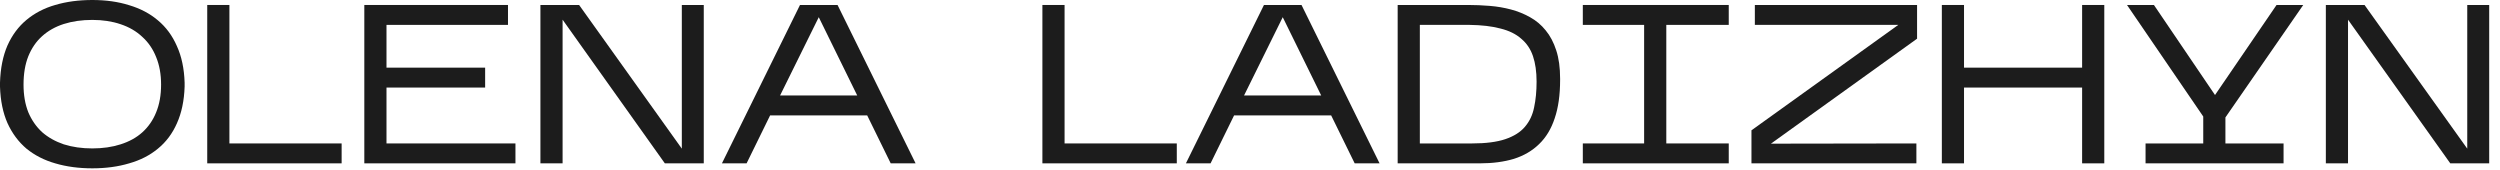
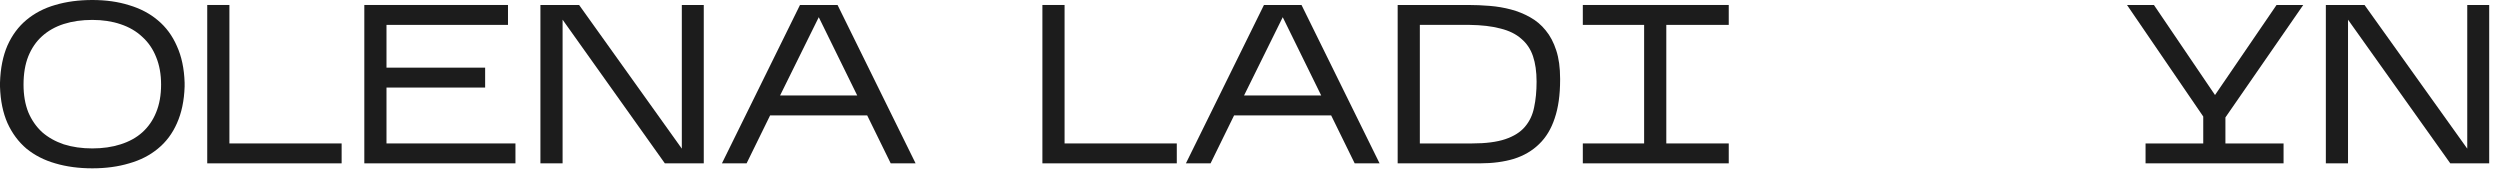
<svg xmlns="http://www.w3.org/2000/svg" fill="none" height="100%" overflow="visible" preserveAspectRatio="none" style="display: block;" viewBox="0 0 221 15" width="100%">
  <g id="Logo">
    <path d="M207.565 1.74V14.44H205.605V0.44H209.025L218.105 13.14V0.44H220.045V14.44H216.605L207.565 1.74Z" fill="#1C1C1C" id="Vector" />
    <path d="M201.867 12.68V14.44H189.667V12.68H194.767V10.3L188.027 0.44H190.407L195.807 8.4L201.247 0.44H203.607L196.727 10.38V12.68H201.867Z" fill="#1C1C1C" id="Vector_2" />
-     <path d="M173.619 7.74V14.44H171.659V0.44H173.619V5.98H184.059V0.44H186.019V14.44H184.059V7.74H173.619Z" fill="#1C1C1C" id="Vector_3" />
-     <path d="M169.409 12.68V14.44H154.829V11.52L167.809 2.2H155.129V0.44H169.469V3.42L156.549 12.7L169.409 12.68Z" fill="#1C1C1C" id="Vector_4" />
    <path d="M152.821 12.68V14.44H139.921V12.68H145.341V2.2H139.921V0.44H152.821V2.2H147.301V12.68H152.821Z" fill="#1C1C1C" id="Vector_5" />
    <path d="M137.914 7.06C137.914 8.393 137.754 9.527 137.434 10.46C137.127 11.393 136.667 12.153 136.054 12.74C135.454 13.327 134.714 13.76 133.834 14.04C132.954 14.307 131.947 14.44 130.814 14.44H123.554V0.44H129.794C130.421 0.44 131.054 0.467 131.694 0.52C132.347 0.573 132.974 0.68 133.574 0.84C134.174 1 134.734 1.227 135.254 1.52C135.787 1.813 136.247 2.2 136.634 2.68C137.034 3.16 137.347 3.753 137.574 4.46C137.801 5.153 137.914 5.987 137.914 6.96V7.06ZM125.514 12.68H130.134C131.347 12.68 132.327 12.553 133.074 12.3C133.821 12.047 134.394 11.687 134.794 11.22C135.207 10.74 135.481 10.167 135.614 9.5C135.761 8.82 135.834 8.06 135.834 7.22C135.834 6.34 135.727 5.587 135.514 4.96C135.301 4.333 134.954 3.82 134.474 3.42C134.007 3.007 133.394 2.707 132.634 2.52C131.887 2.32 130.974 2.213 129.894 2.2H125.514V12.68Z" fill="#1C1C1C" id="Vector_6" />
    <path d="M109.094 10.2L107.014 14.44H104.834L111.734 0.44H115.054L121.954 14.44H119.754L117.674 10.2H109.094ZM109.974 8.44H116.794L113.394 1.52L109.974 8.44Z" fill="#1C1C1C" id="Vector_7" />
    <path d="M104.028 12.68V14.44H92.148V0.44H94.108V12.68H104.028Z" fill="#1C1C1C" id="Vector_8" />
    <path d="M68.079 10.2L65.999 14.44H63.819L70.719 0.44H74.039L80.939 14.44H78.739L76.659 10.2H68.079ZM68.959 8.44H75.779L72.379 1.52L68.959 8.44Z" fill="#1C1C1C" id="Vector_9" />
    <path d="M49.733 1.74V14.44H47.773V0.44H51.193L60.273 13.14V0.44H62.213V14.44H58.773L49.733 1.74Z" fill="#1C1C1C" id="Vector_10" />
    <path d="M45.566 12.68V14.44H32.206V0.44H44.906V2.2H34.166V5.98H42.886V7.74H34.166V12.68H45.566Z" fill="#1C1C1C" id="Vector_11" />
    <path d="M30.2 12.68V14.44H18.32V0.44H20.28V12.68H30.2Z" fill="#1C1C1C" id="Vector_12" />
    <path d="M2.28882e-05 7.3C0.04 6.033 0.26 4.94 0.66 4.02C1.073 3.1 1.633 2.347 2.34 1.76C3.06 1.16 3.907 0.72 4.88 0.44C5.867 0.147 6.96 -5.91278e-05 8.16 -5.91278e-05C9.36 -5.91278e-05 10.447 0.153 11.42 0.46C12.407 0.753 13.253 1.2 13.96 1.8C14.68 2.4 15.24 3.16 15.64 4.08C16.053 4.987 16.28 6.06 16.32 7.3V7.66C16.28 8.9 16.053 9.98 15.64 10.9C15.24 11.807 14.68 12.553 13.96 13.14C13.253 13.727 12.407 14.16 11.42 14.44C10.447 14.733 9.36 14.88 8.16 14.88C6.96 14.88 5.867 14.733 4.88 14.44C3.907 14.16 3.06 13.727 2.34 13.14C1.633 12.54 1.073 11.787 0.66 10.88C0.26 9.973 0.04 8.9 2.28882e-05 7.66V7.3ZM8.16 1.76C7.24 1.76 6.4 1.88 5.64 2.12C4.893 2.36 4.253 2.72 3.72 3.2C3.2 3.667 2.793 4.26 2.5 4.98C2.22 5.687 2.08 6.52 2.08 7.48C2.08 8.4 2.22 9.213 2.5 9.92C2.793 10.613 3.2 11.2 3.72 11.68C4.253 12.147 4.893 12.507 5.64 12.76C6.4 13 7.24 13.12 8.16 13.12C9.08 13.12 9.913 13 10.66 12.76C11.42 12.52 12.06 12.167 12.58 11.7C13.113 11.22 13.52 10.633 13.8 9.94C14.093 9.233 14.24 8.413 14.24 7.48C14.24 6.56 14.093 5.747 13.8 5.04C13.52 4.333 13.113 3.74 12.58 3.26C12.06 2.767 11.42 2.393 10.66 2.14C9.913 1.887 9.08 1.76 8.16 1.76Z" fill="#1C1C1C" id="Vector_13" />
  </g>
</svg>